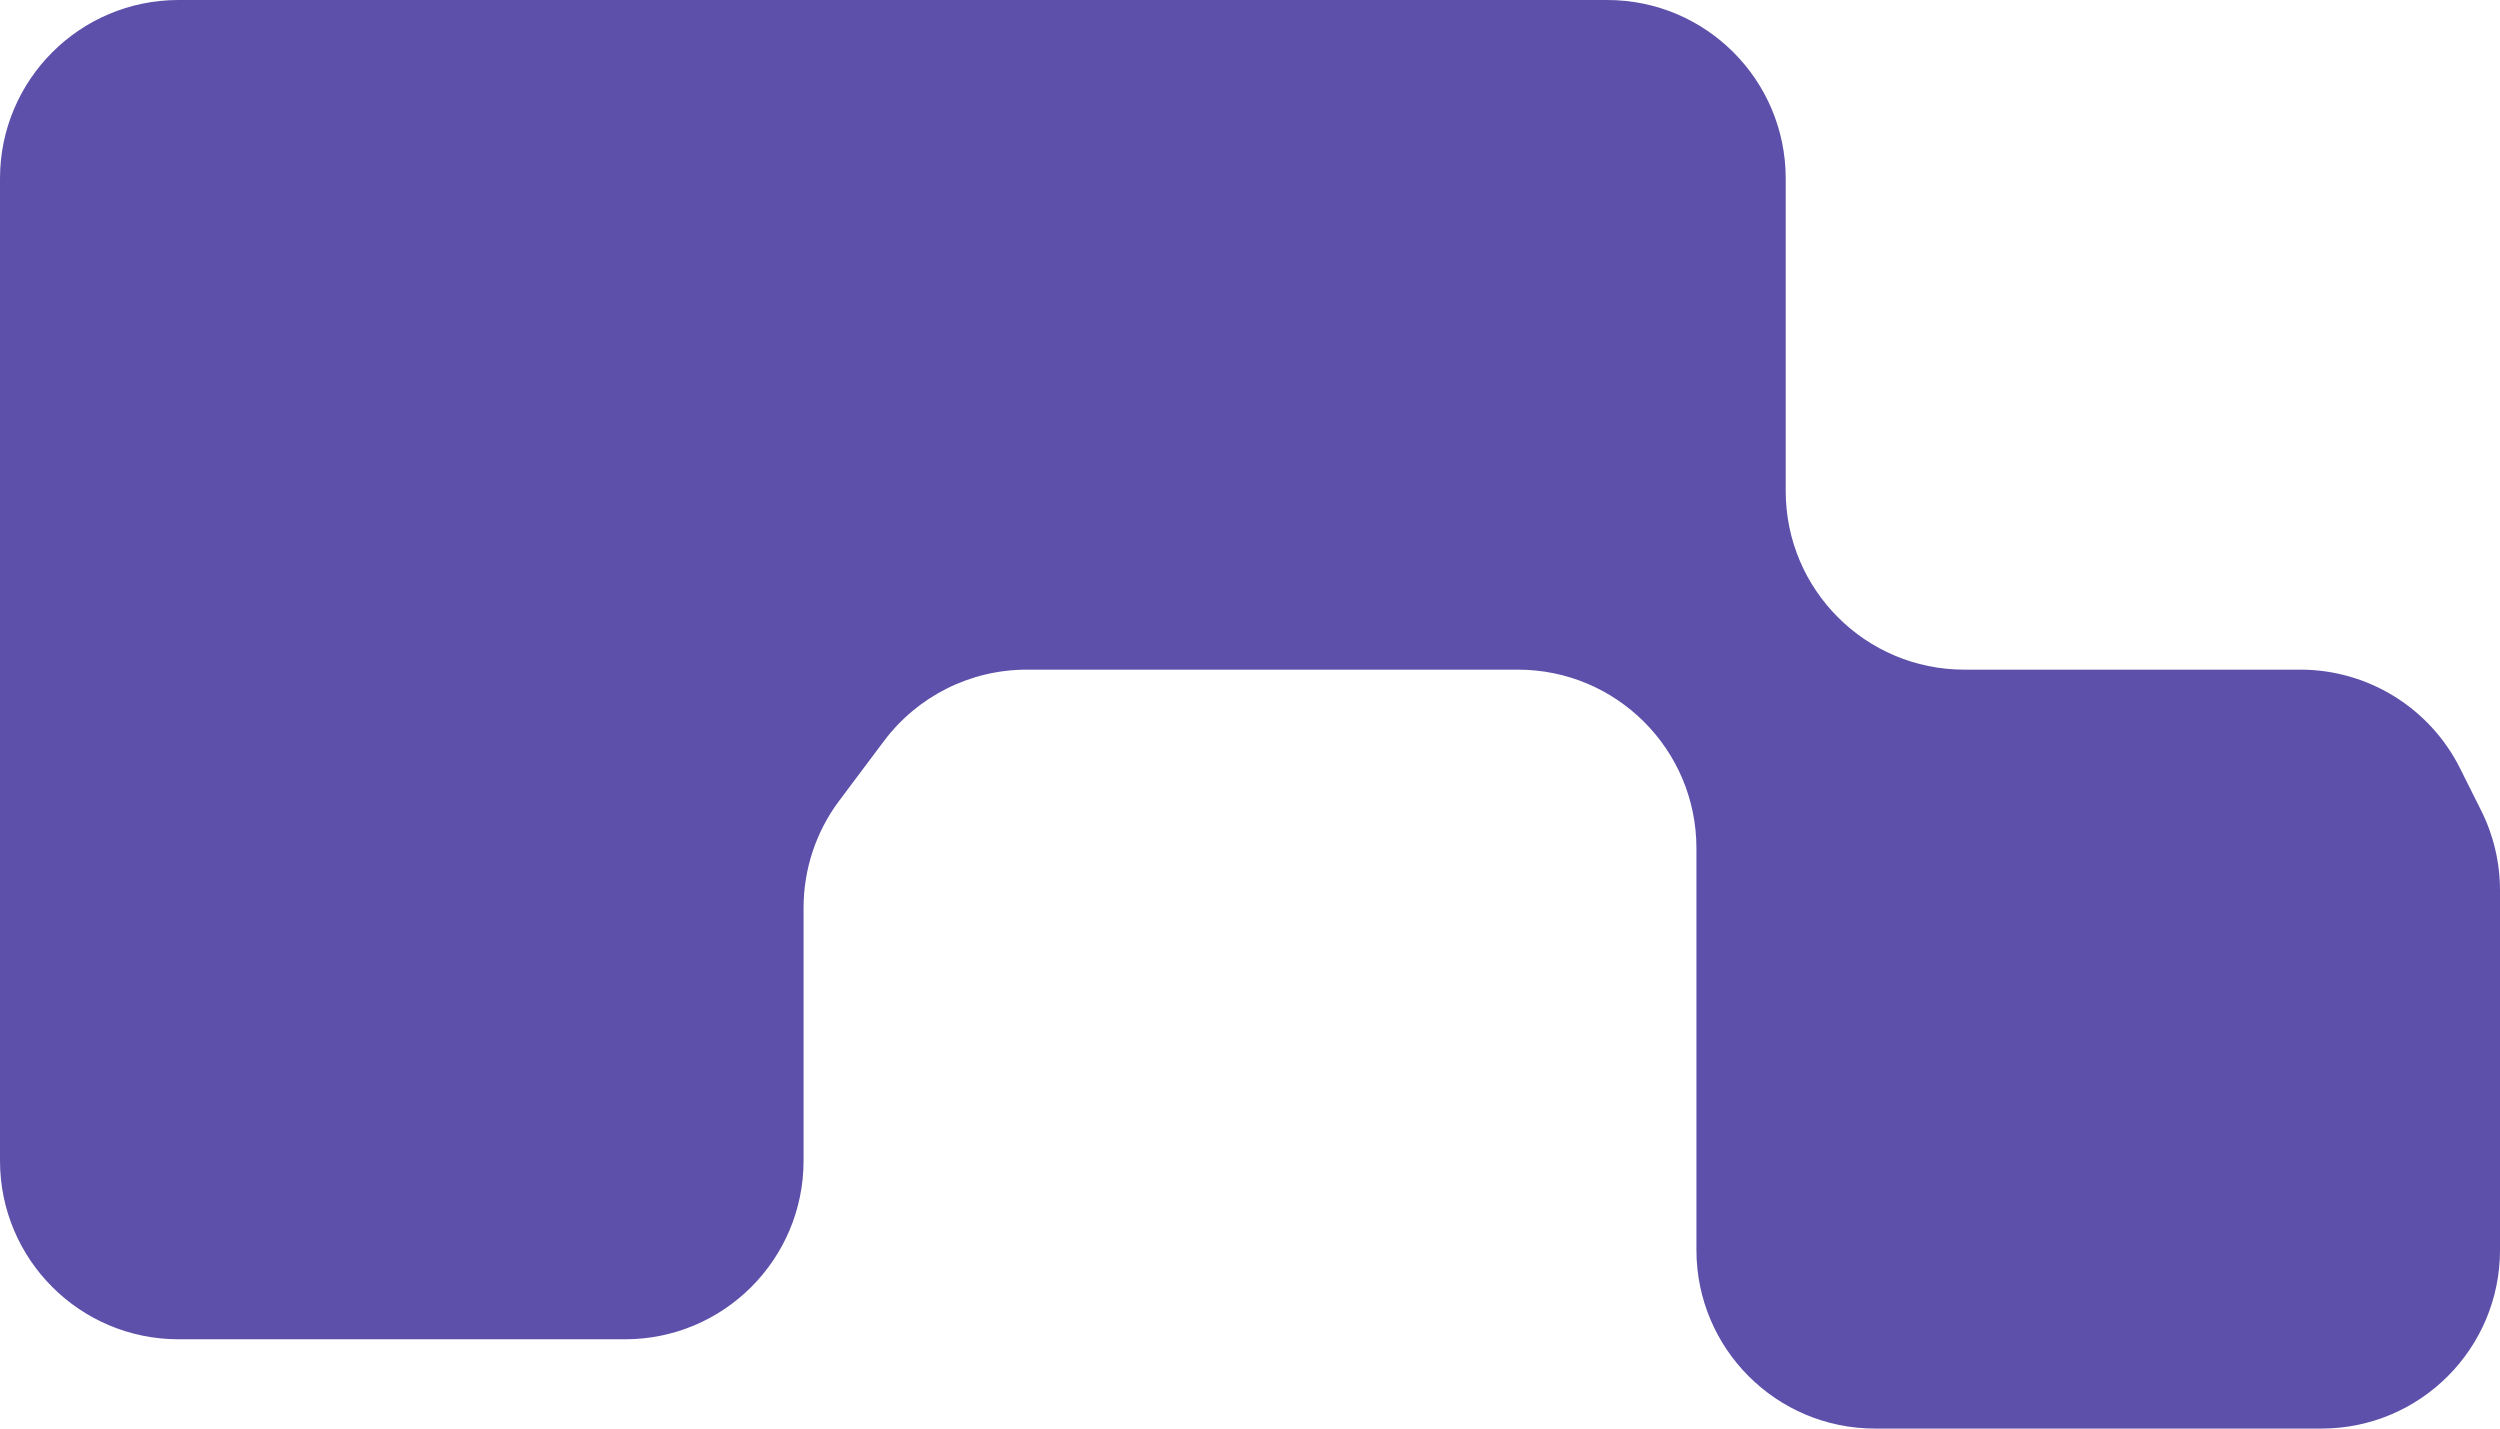
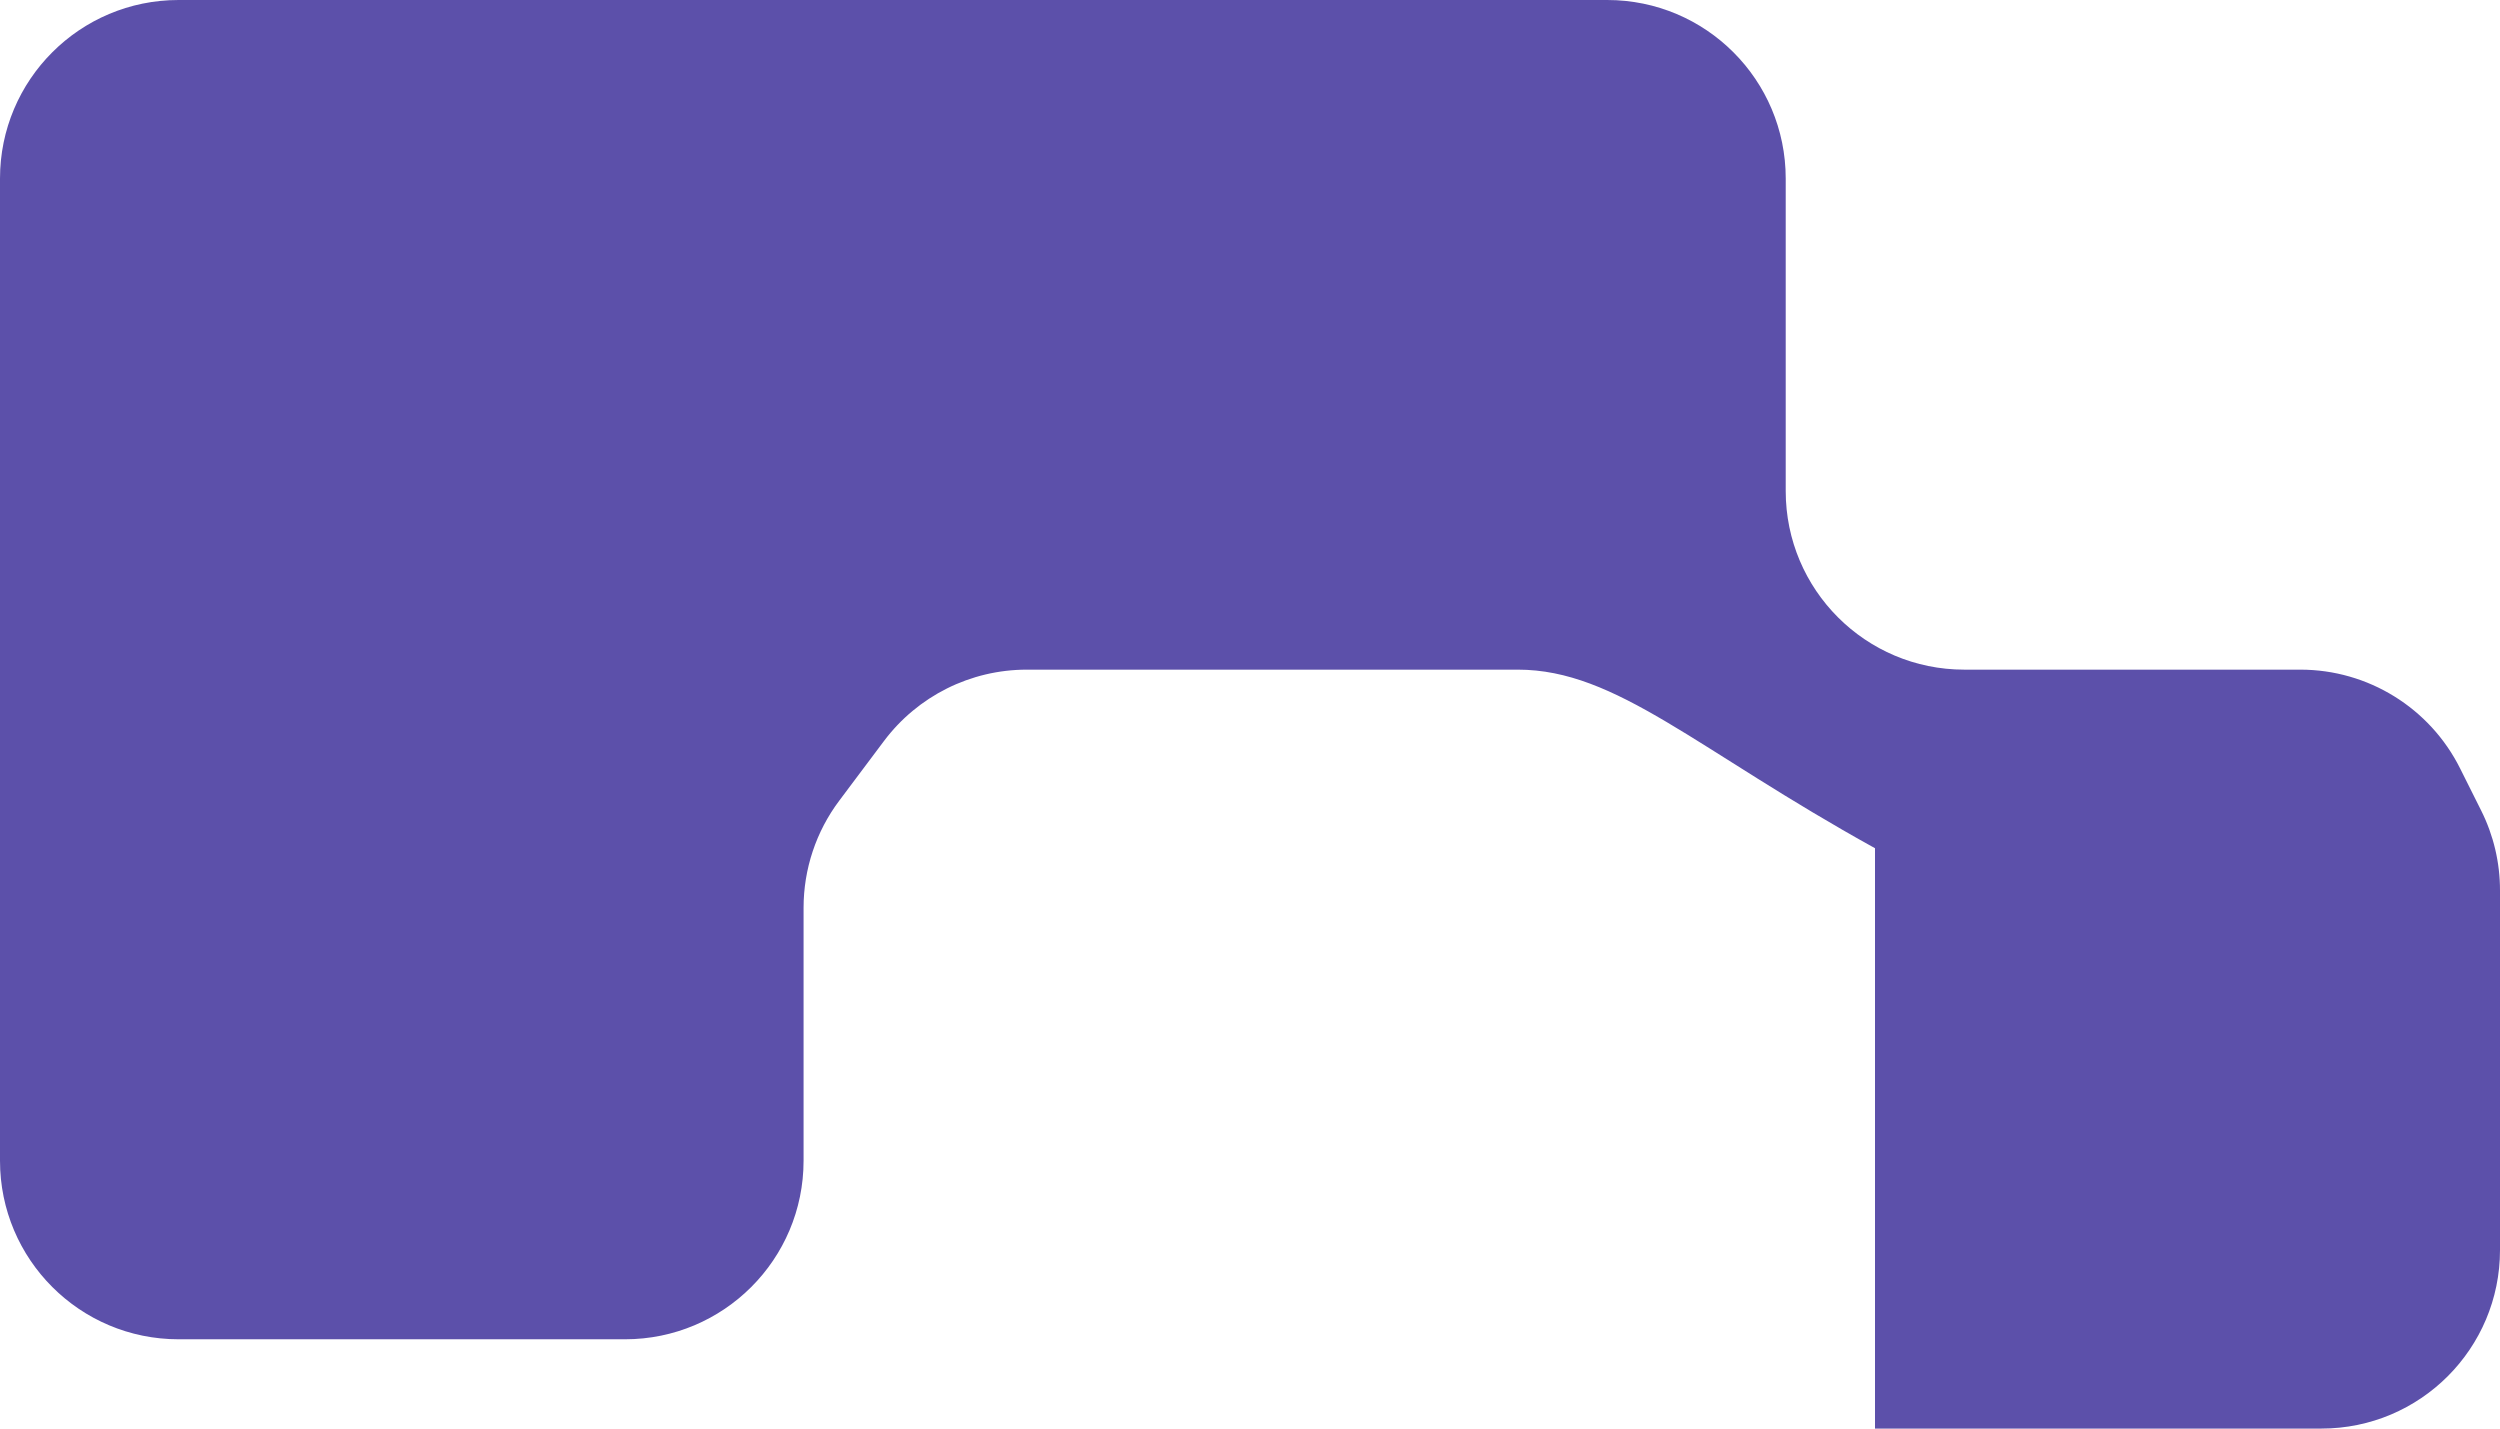
<svg xmlns="http://www.w3.org/2000/svg" width="28" height="16" viewBox="0 0 28 16" fill="none">
-   <path d="M0 13V2C0 0.895 0.895 0 2 0H18C19.105 0 20 0.895 20 2V5.5C20 6.605 20.895 7.5 22 7.5H25.764C26.521 7.5 27.214 7.928 27.553 8.606L27.789 9.078C27.928 9.355 28 9.662 28 9.972V14C28 15.105 27.105 16 26 16H21C19.895 16 19 15.105 19 14V9.5C19 8.395 18.105 7.5 17 7.5H11.5C10.87 7.5 10.278 7.796 9.9 8.3L9.4 8.967C9.14 9.313 9 9.734 9 10.167V13C9 14.105 8.105 15 7 15H2C0.895 15 0 14.105 0 13Z" fill="#5C50AA" />
+   <path d="M0 13V2C0 0.895 0.895 0 2 0H18C19.105 0 20 0.895 20 2V5.5C20 6.605 20.895 7.5 22 7.5H25.764C26.521 7.5 27.214 7.928 27.553 8.606L27.789 9.078C27.928 9.355 28 9.662 28 9.972V14C28 15.105 27.105 16 26 16H21V9.5C19 8.395 18.105 7.5 17 7.5H11.5C10.87 7.5 10.278 7.796 9.9 8.3L9.4 8.967C9.14 9.313 9 9.734 9 10.167V13C9 14.105 8.105 15 7 15H2C0.895 15 0 14.105 0 13Z" fill="#5C50AA" />
</svg>